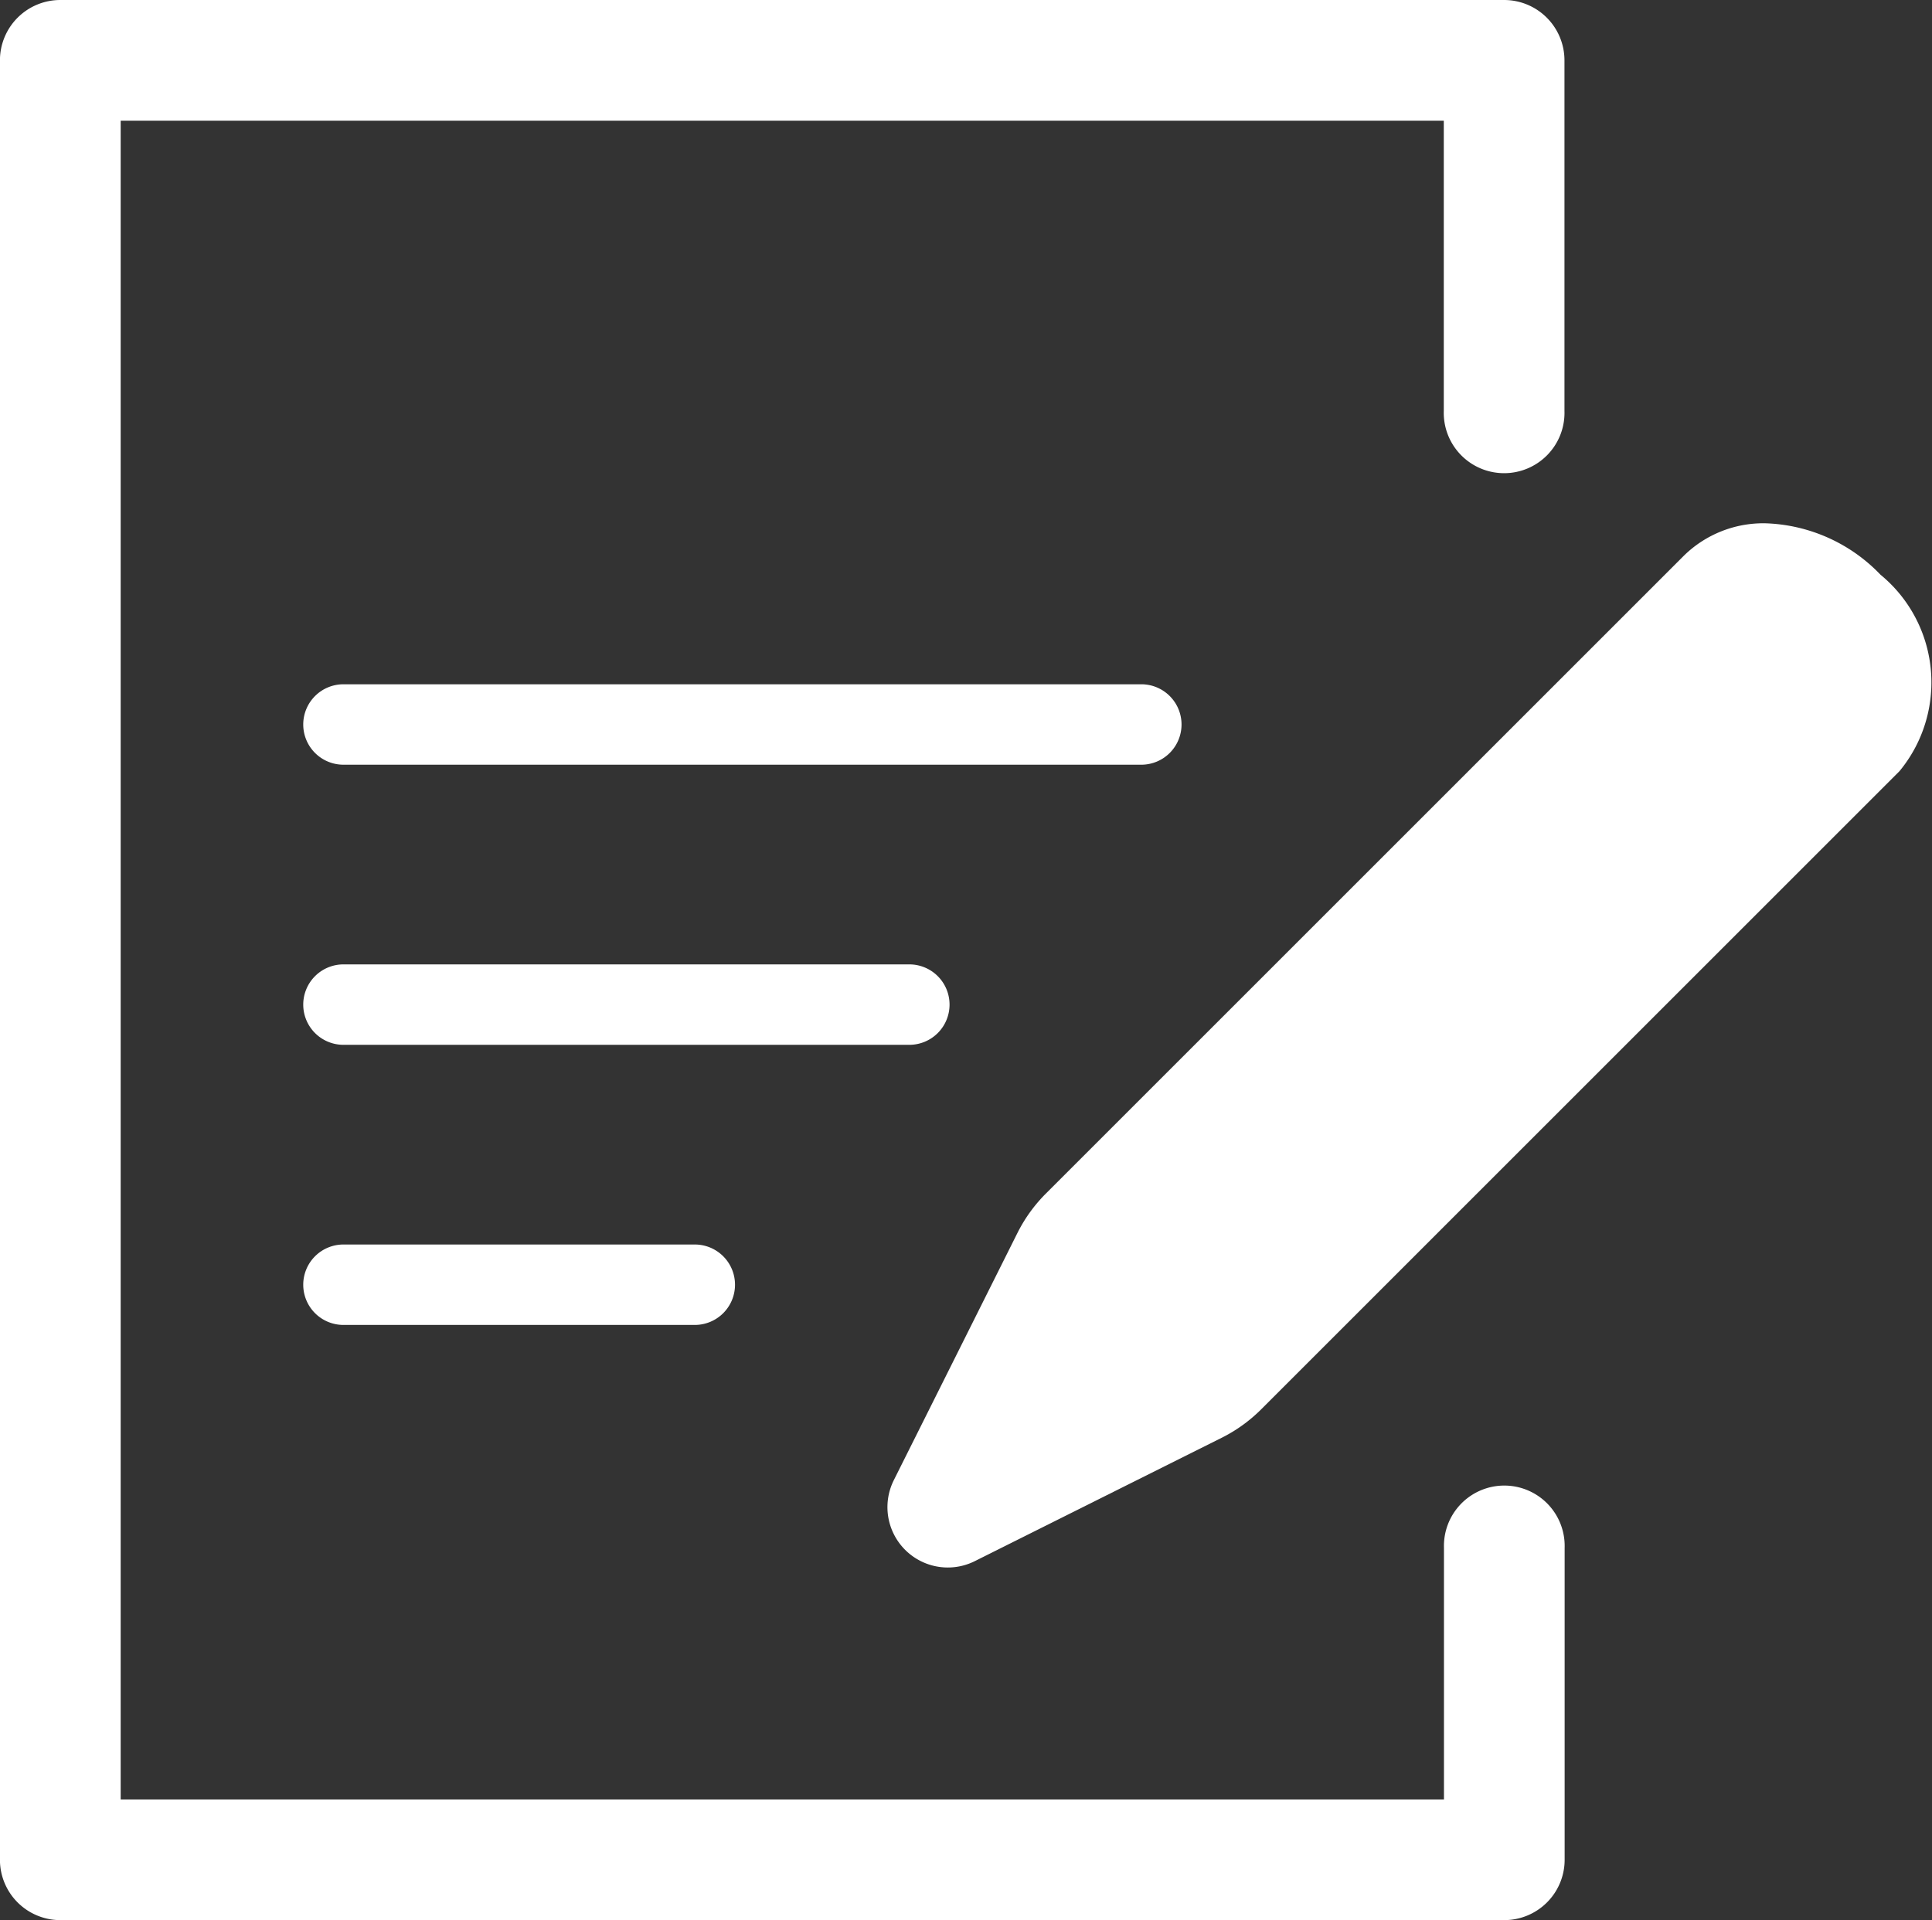
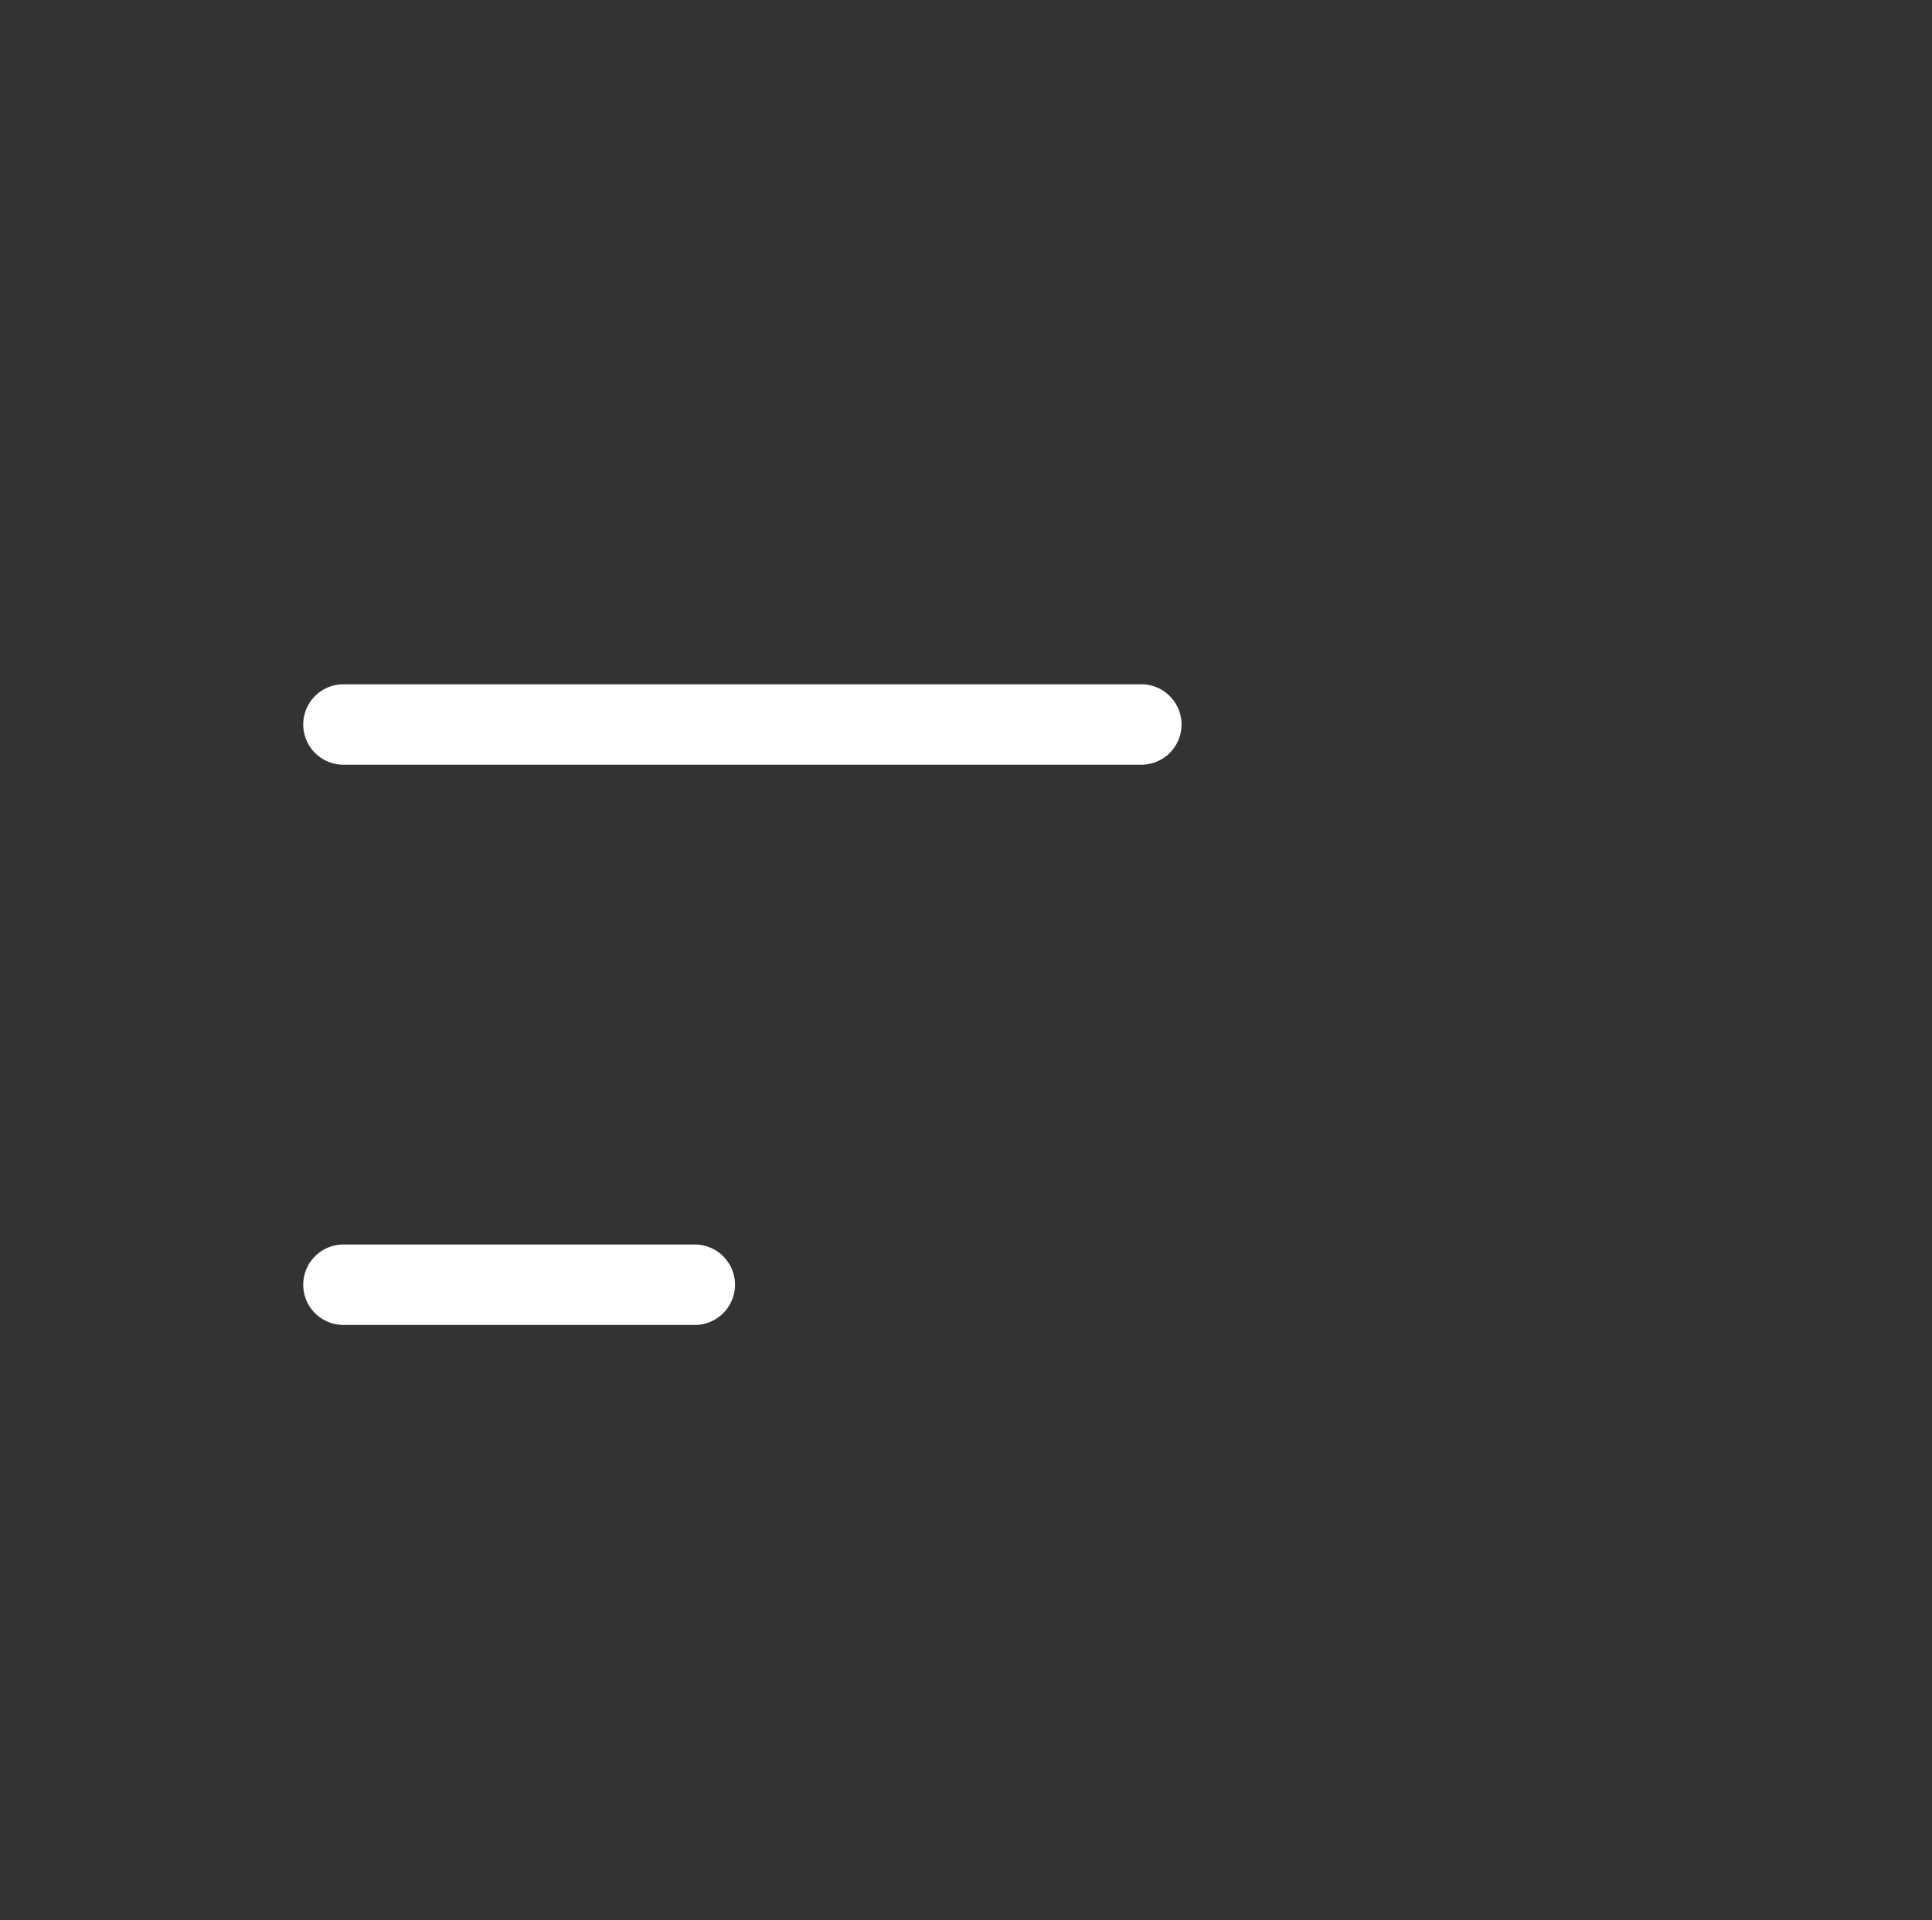
<svg xmlns="http://www.w3.org/2000/svg" width="32.996" height="32.801" viewBox="0 0 32.996 32.801">
  <rect x="0" y="0" width="32.996" height="32.801" fill="#333333" stroke="none" />
  <g transform="translate(-44.202 -21.6)">
-     <path d="M25.689,32.8H1.031A1.031,1.031,0,0,1,0,31.77V1.031A1.031,1.031,0,0,1,1.031,0H25.689A1.031,1.031,0,0,1,26.72,1.031V7.02a1.031,1.031,0,1,1-2.061,0V2.062H2.062V30.74h22.6v-4.3a1.031,1.031,0,1,1,2.061,0V31.77A1.031,1.031,0,0,1,25.689,32.8Z" transform="translate(44.201 21.6)" fill="#fff" />
-     <path d="M8.351-.626H-1.313A.687.687,0,0,1-2-1.313.687.687,0,0,1-1.313-2H8.351a.687.687,0,0,1,.687.687A.687.687,0,0,1,8.351-.626Z" transform="translate(51.381 40.074)" fill="#fff" />
    <path d="M12.316-.626H-1.313A.687.687,0,0,1-2-1.313.687.687,0,0,1-1.313-2H12.316A.687.687,0,0,1,13-1.313.687.687,0,0,1,12.316-.626Z" transform="translate(51.381 35.289)" fill="#fff" />
    <path d="M4.69-.626h-6A.687.687,0,0,1-2-1.313.687.687,0,0,1-1.313-2h6a.687.687,0,0,1,.687.687A.687.687,0,0,1,4.69-.626Z" transform="translate(51.381 44.859)" fill="#fff" />
-     <path d="M59.107,26.021a2.841,2.841,0,0,1,1.971.878,2.381,2.381,0,0,1,.325,3.356l-10.9,10.9a2.594,2.594,0,0,1-.675.487L45.61,43.75a1.031,1.031,0,0,1-1.383-1.383l2.111-4.222a2.593,2.593,0,0,1,.487-.675l10.9-10.9A1.938,1.938,0,0,1,59.107,26.021Z" transform="translate(15.24 4.518)" fill="#fff" />
  </g>
</svg>